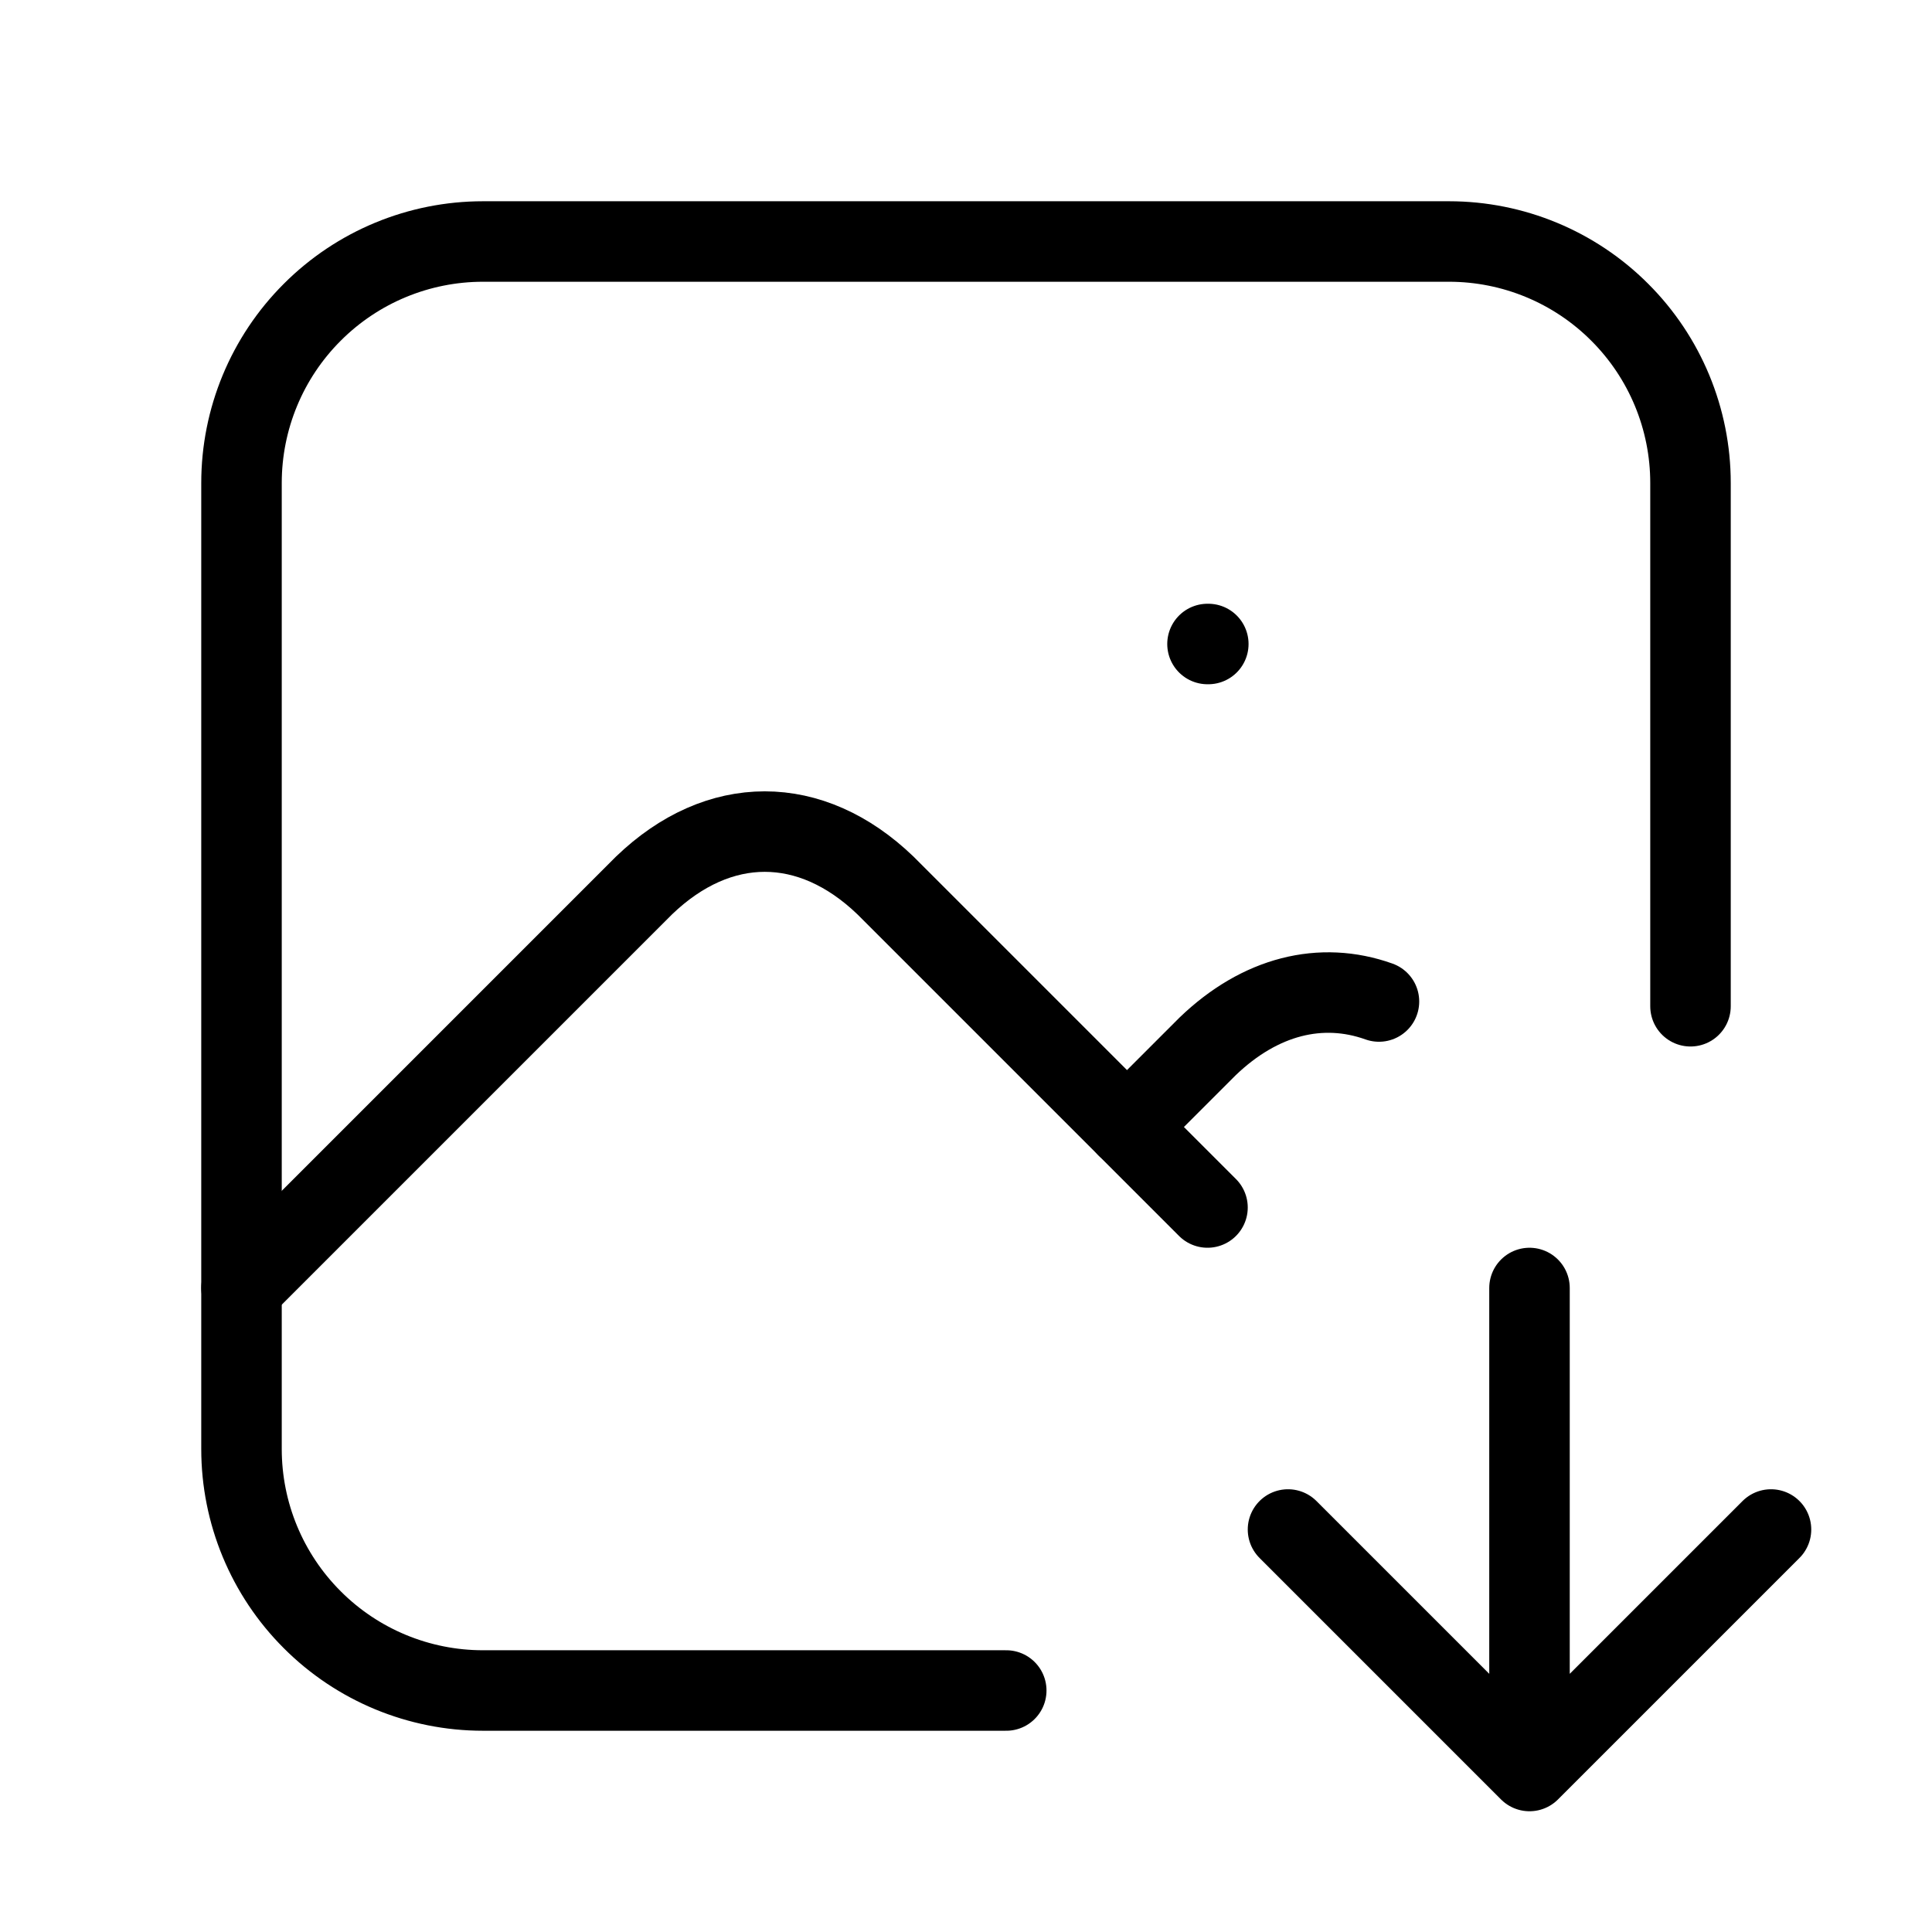
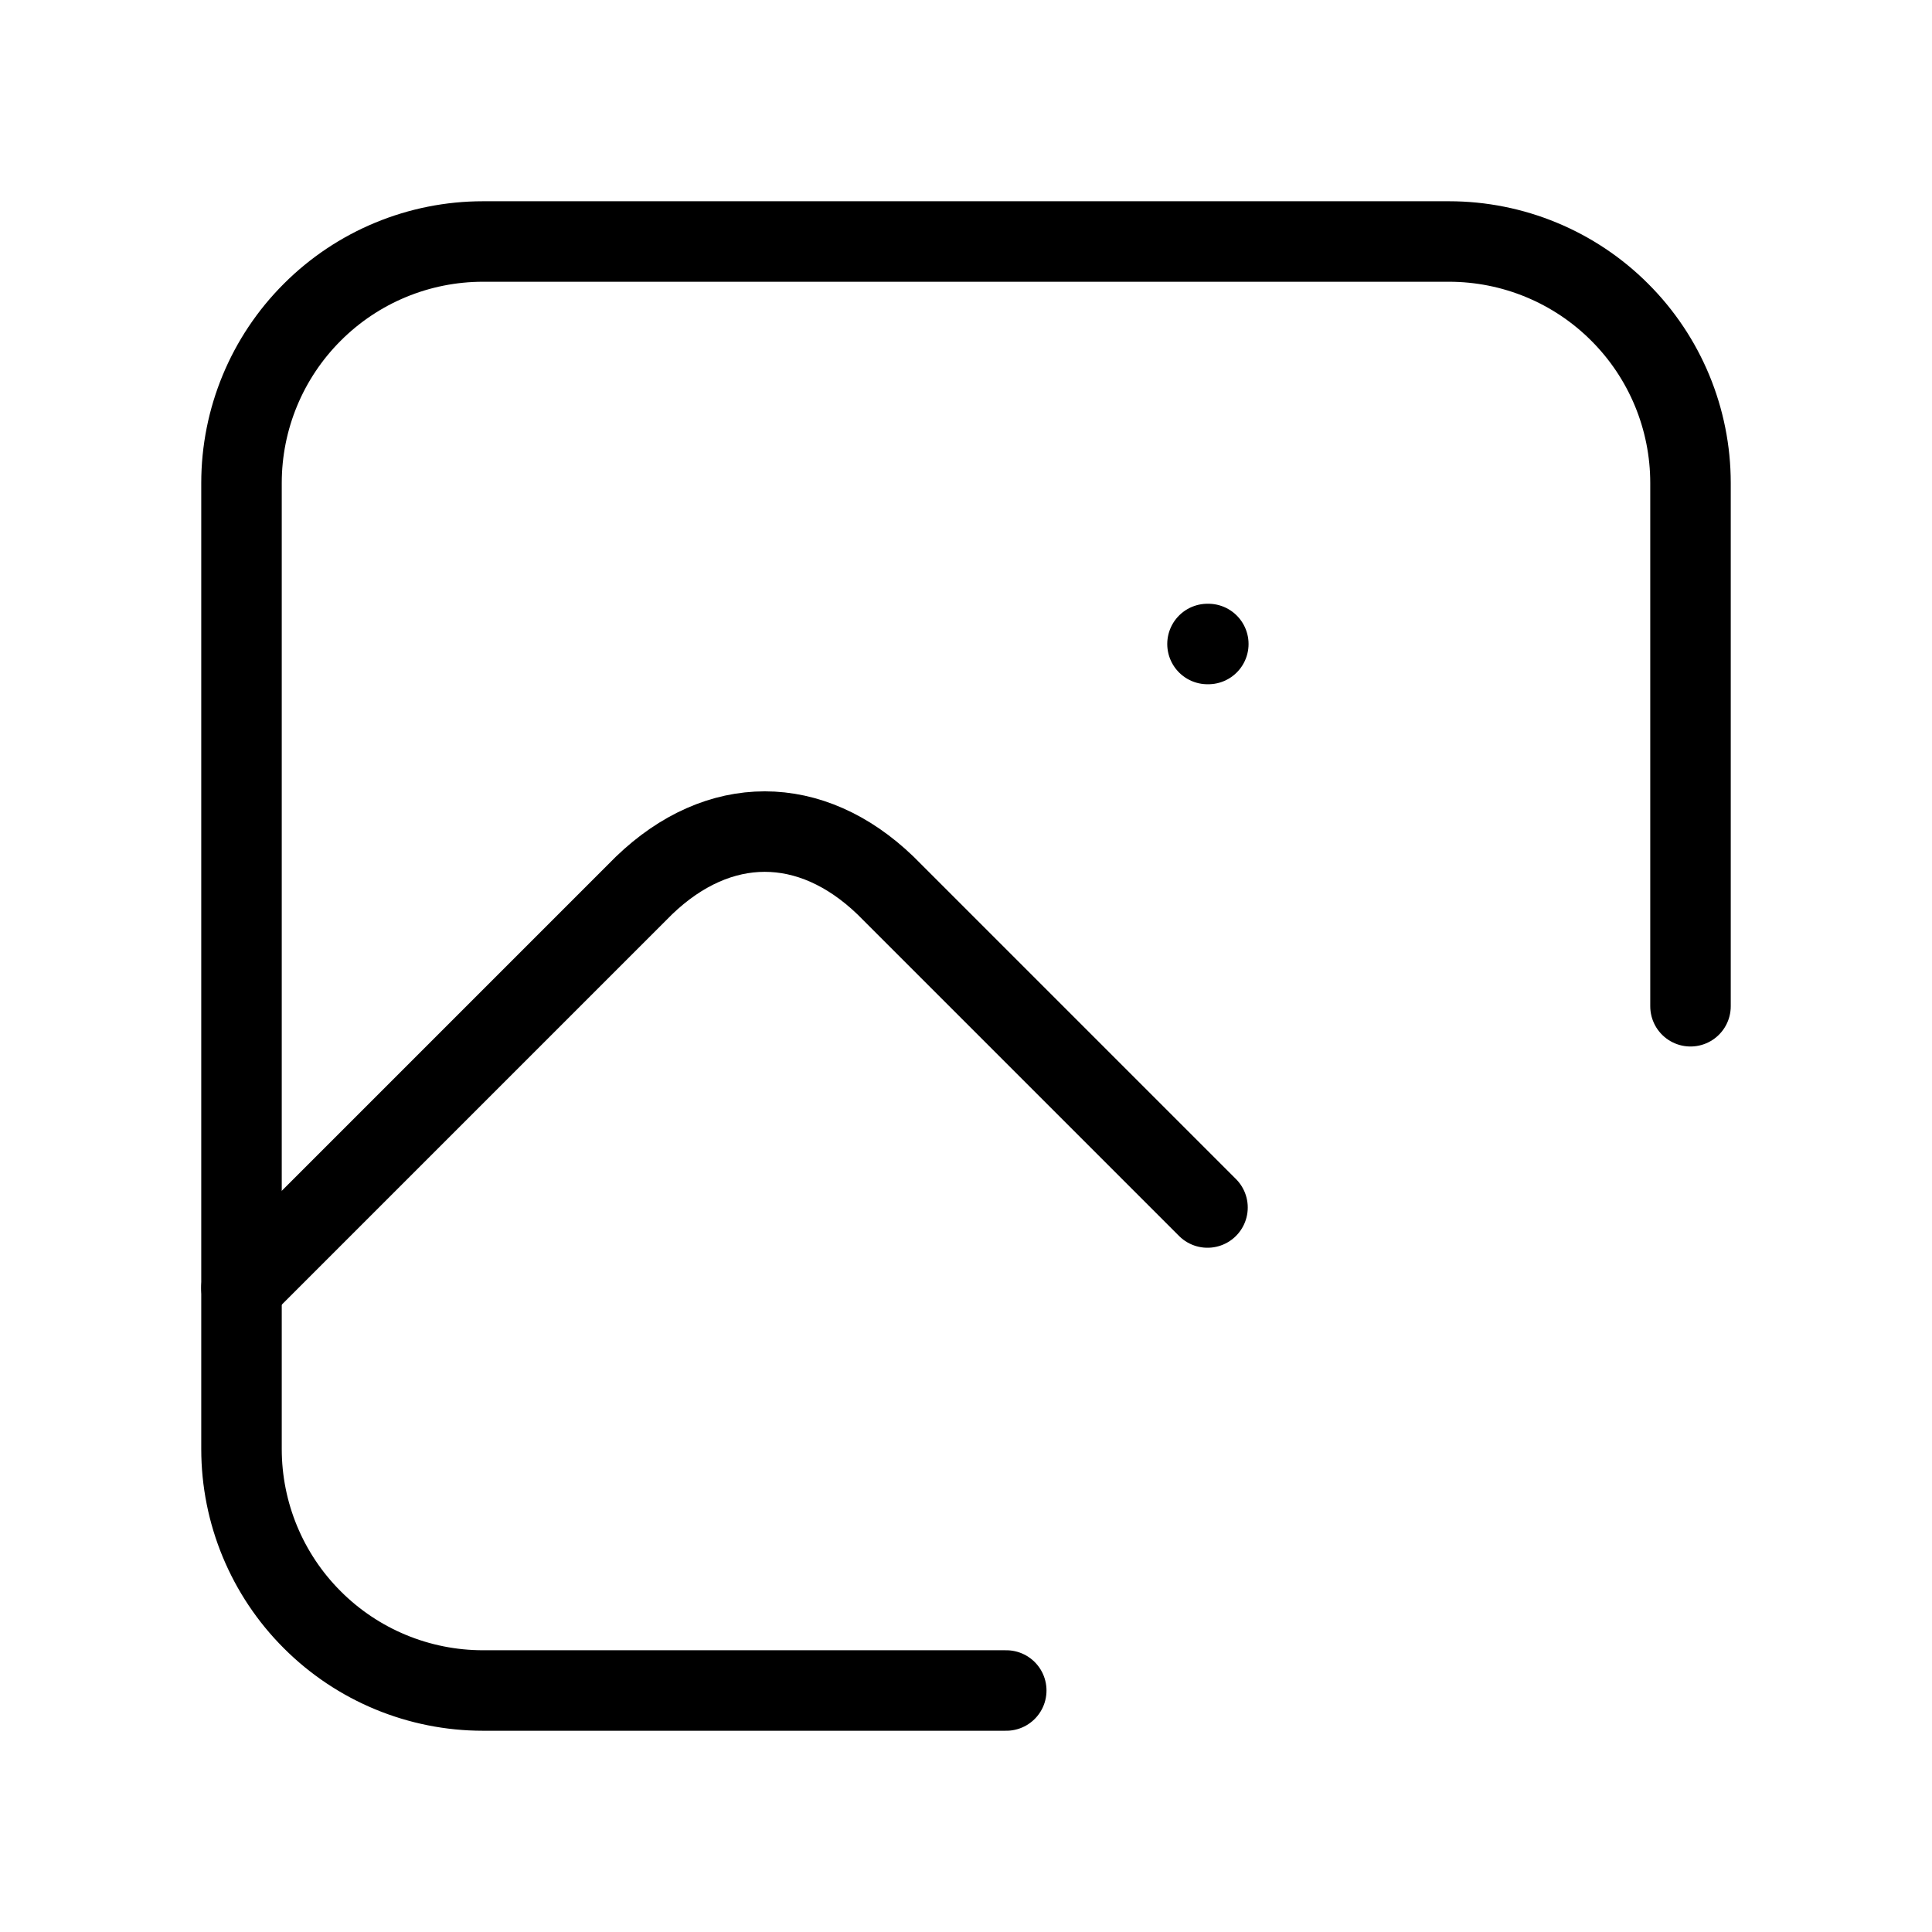
<svg xmlns="http://www.w3.org/2000/svg" width="24" height="24" viewBox="0 0 24 24" fill="none">
  <g id="tabler:photo-down">
    <g id="Group">
      <path id="Vector" d="M15 8H15.01M12.5 21H6C5.204 21 4.441 20.684 3.879 20.121C3.316 19.559 3 18.796 3 18V6C3 5.204 3.316 4.441 3.879 3.879C4.441 3.316 5.204 3 6 3H18C18.796 3 19.559 3.316 20.121 3.879C20.684 4.441 21 5.204 21 6V12.5" stroke="black" stroke-linecap="round" stroke-linejoin="round" />
      <path id="Vector_2" d="M3 16L8 11C8.928 10.107 10.072 10.107 11 11L15 15" stroke="black" stroke-linecap="round" stroke-linejoin="round" />
-       <path id="Vector_3" d="M14 14L15 13C15.653 12.371 16.413 12.185 17.13 12.441M19 16V22M19 22L22 19M19 22L16 19" stroke="black" stroke-linecap="round" stroke-linejoin="round" />
    </g>
  </g>
</svg>